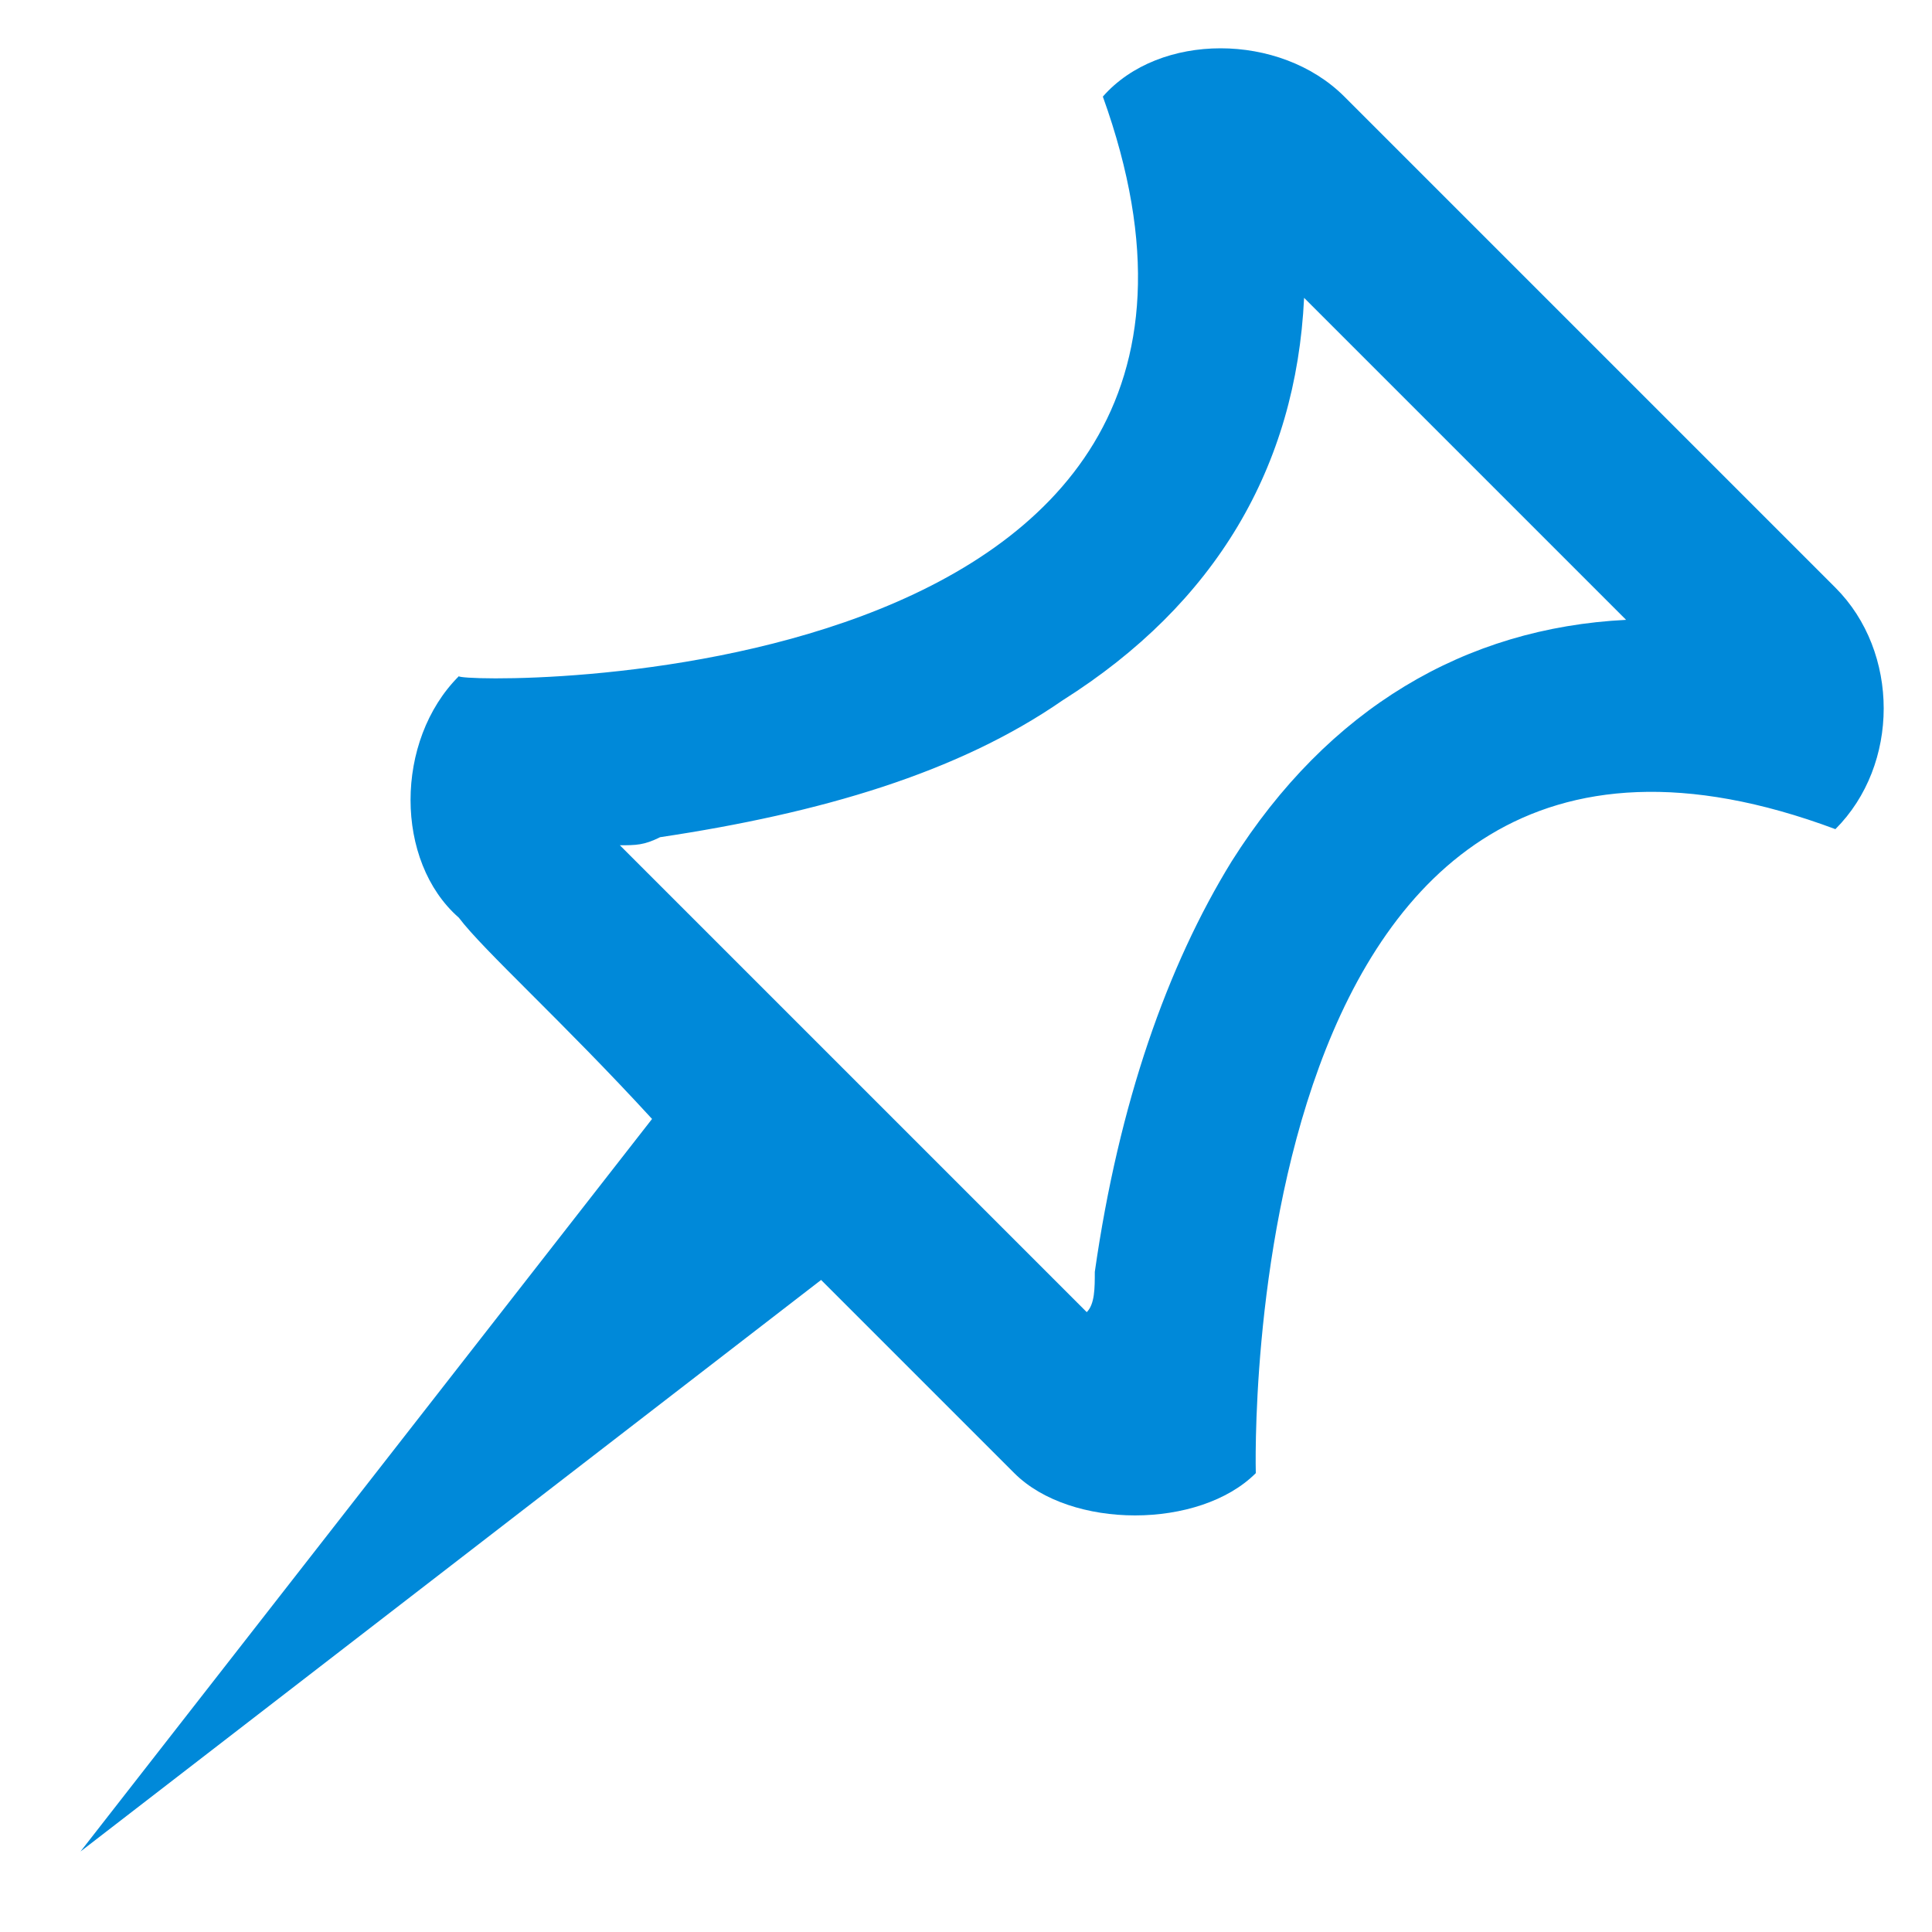
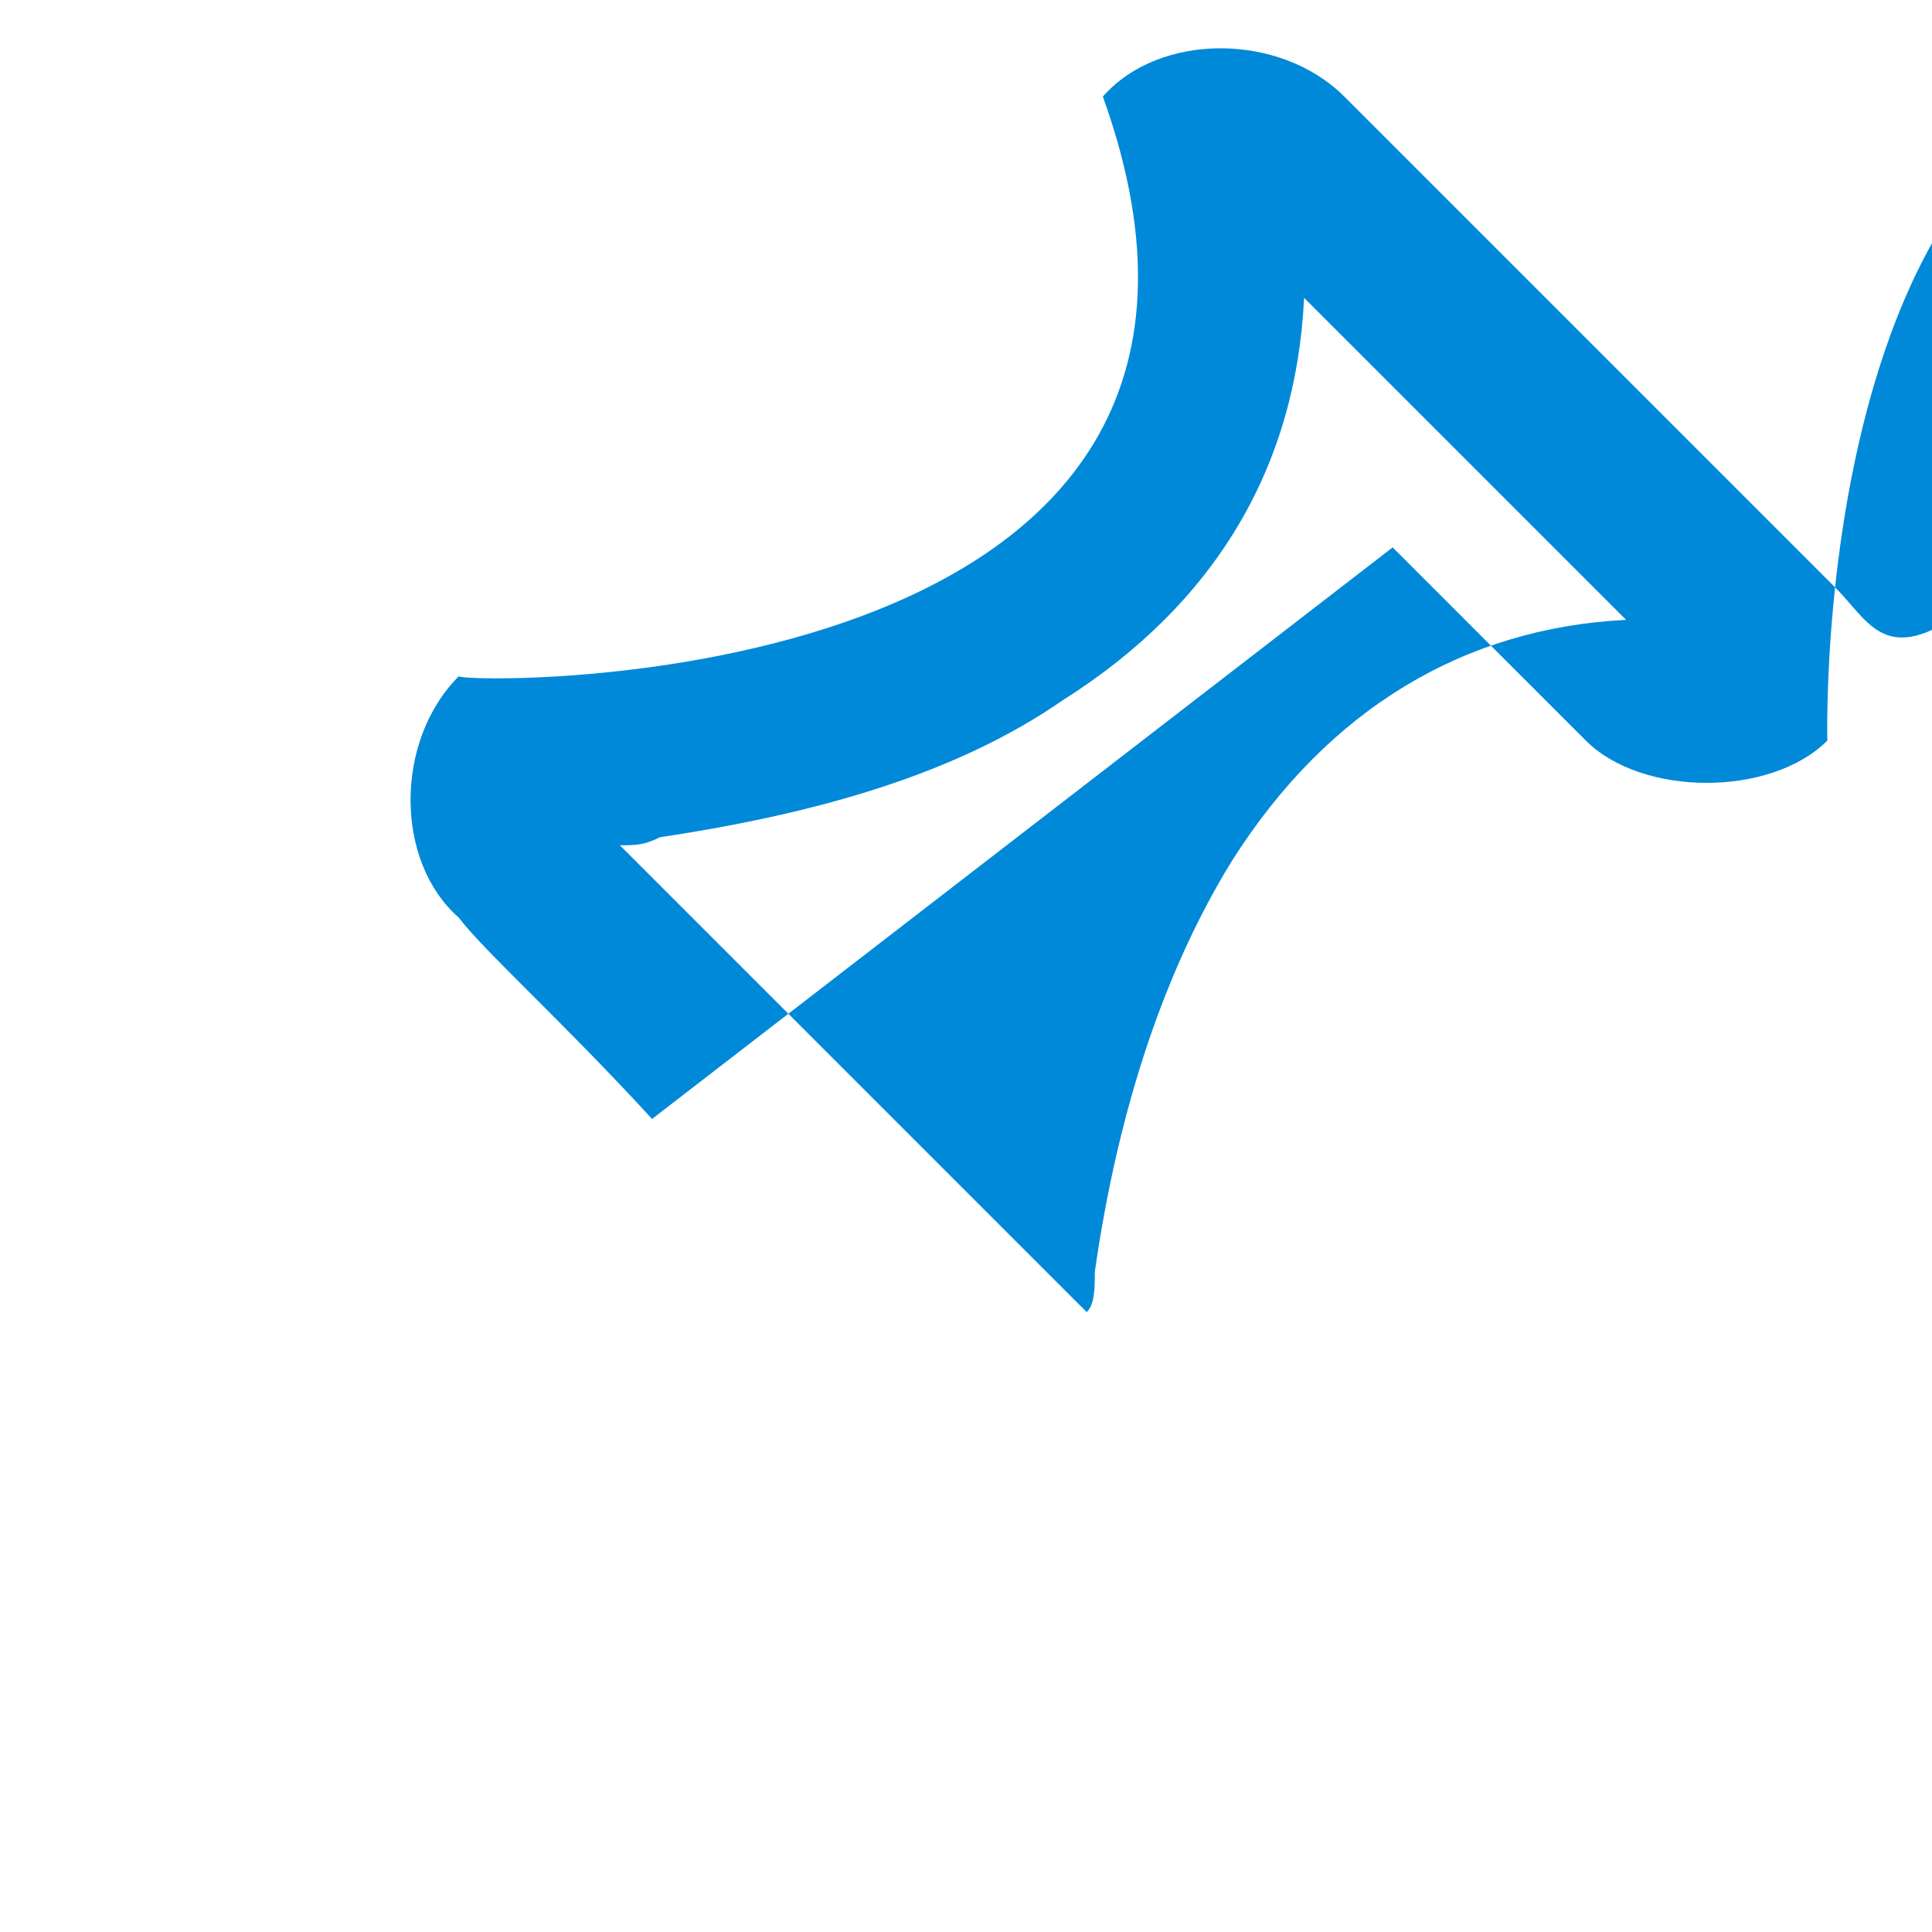
<svg xmlns="http://www.w3.org/2000/svg" version="1.1" width="24" height="24" viewBox="0 0 24 24">
-   <path fill-rule="evenodd" fill="#0089D9" d="M22.8,7.3c-0.8-0.8-5.3-5.3-6.1-6.1c-0.8-0.8-2.3-0.8-3,0   c2.7,7.5-8,7.3-8,7.2c-0.8,0.8-0.8,2.3,0,3C6,11.8,7,12.7,8.1,13.9L1,23l9.2-7.1c1.1,1.1,2.1,2.1,2.4,2.4c0.7,0.7,2.3,0.7,3,0   c0,0-0.3-10.8,7.2-8C23.6,9.5,23.6,8.1,22.8,7.3z M15.3,10.7c-0.8,1.3-1.4,3-1.7,5.1c0,0.2,0,0.4-0.1,0.5l-5.8-5.8   c0.2,0,0.3,0,0.5-0.1c2-0.3,3.7-0.8,5-1.7c1.9-1.2,2.9-2.9,3-5l4,4C18.2,7.8,16.5,8.8,15.3,10.7z" />
+   <path fill-rule="evenodd" fill="#0089D9" d="M22.8,7.3c-0.8-0.8-5.3-5.3-6.1-6.1c-0.8-0.8-2.3-0.8-3,0   c2.7,7.5-8,7.3-8,7.2c-0.8,0.8-0.8,2.3,0,3C6,11.8,7,12.7,8.1,13.9l9.2-7.1c1.1,1.1,2.1,2.1,2.4,2.4c0.7,0.7,2.3,0.7,3,0   c0,0-0.3-10.8,7.2-8C23.6,9.5,23.6,8.1,22.8,7.3z M15.3,10.7c-0.8,1.3-1.4,3-1.7,5.1c0,0.2,0,0.4-0.1,0.5l-5.8-5.8   c0.2,0,0.3,0,0.5-0.1c2-0.3,3.7-0.8,5-1.7c1.9-1.2,2.9-2.9,3-5l4,4C18.2,7.8,16.5,8.8,15.3,10.7z" />
</svg>